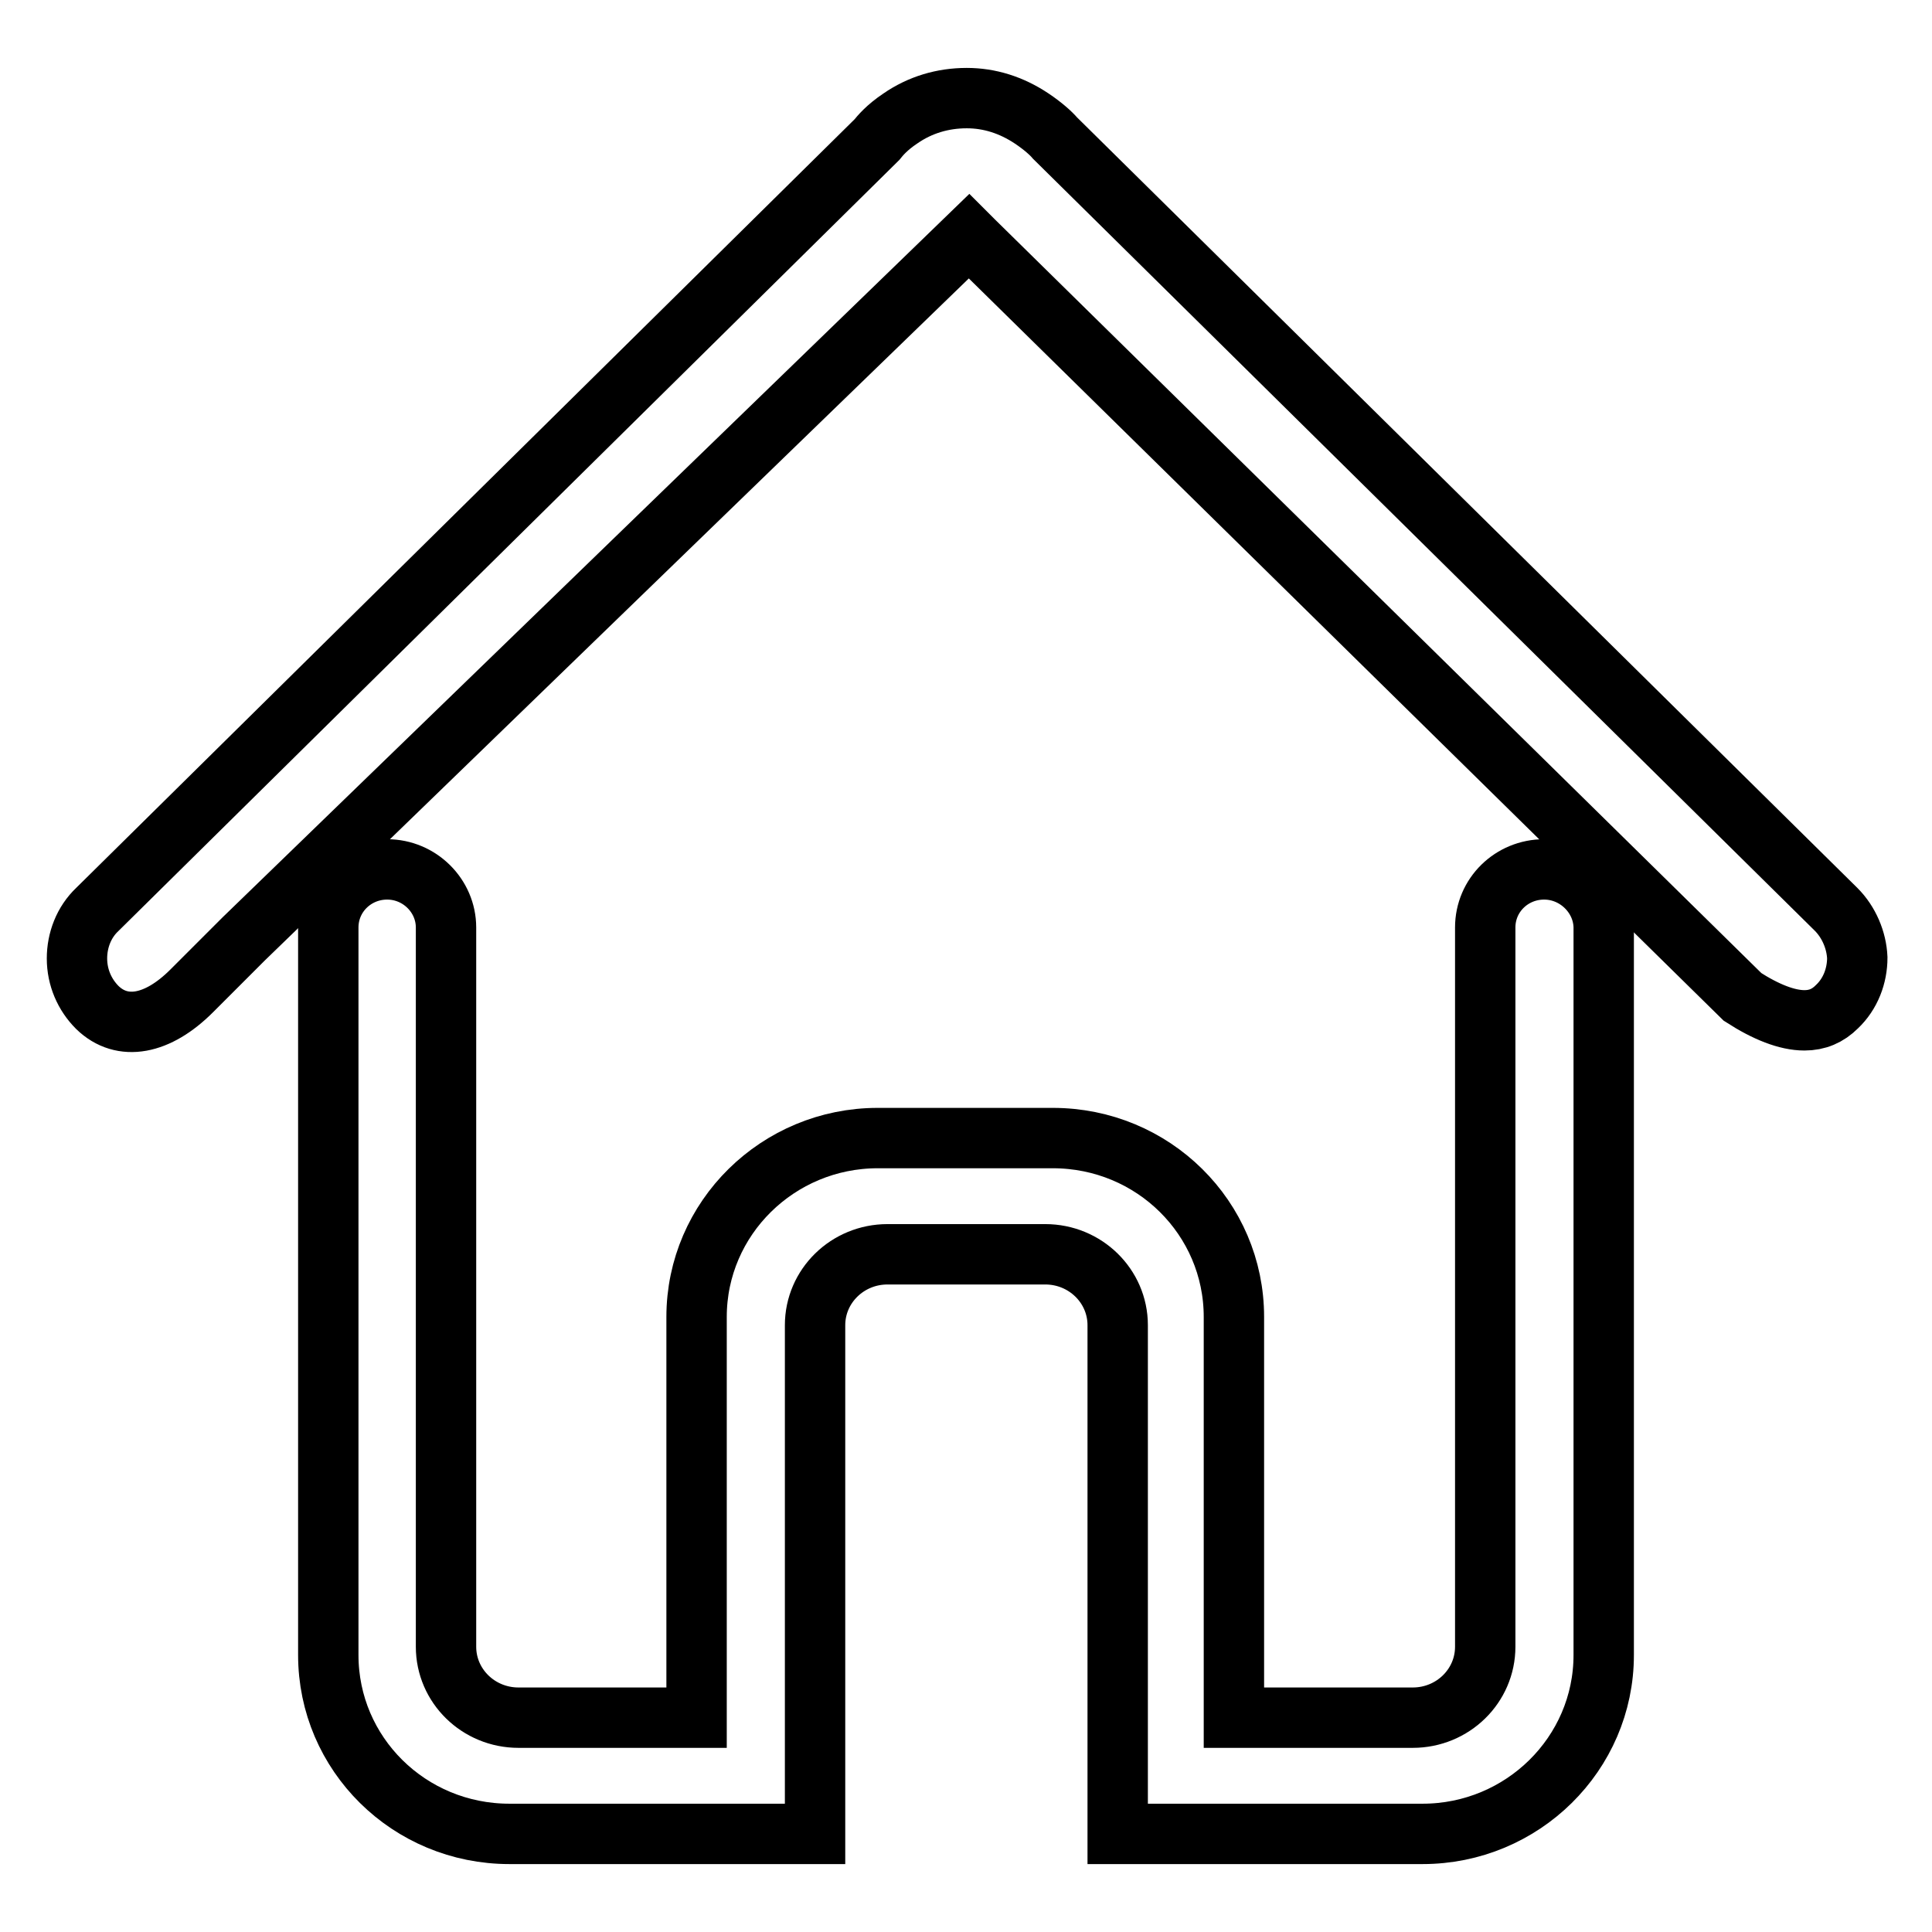
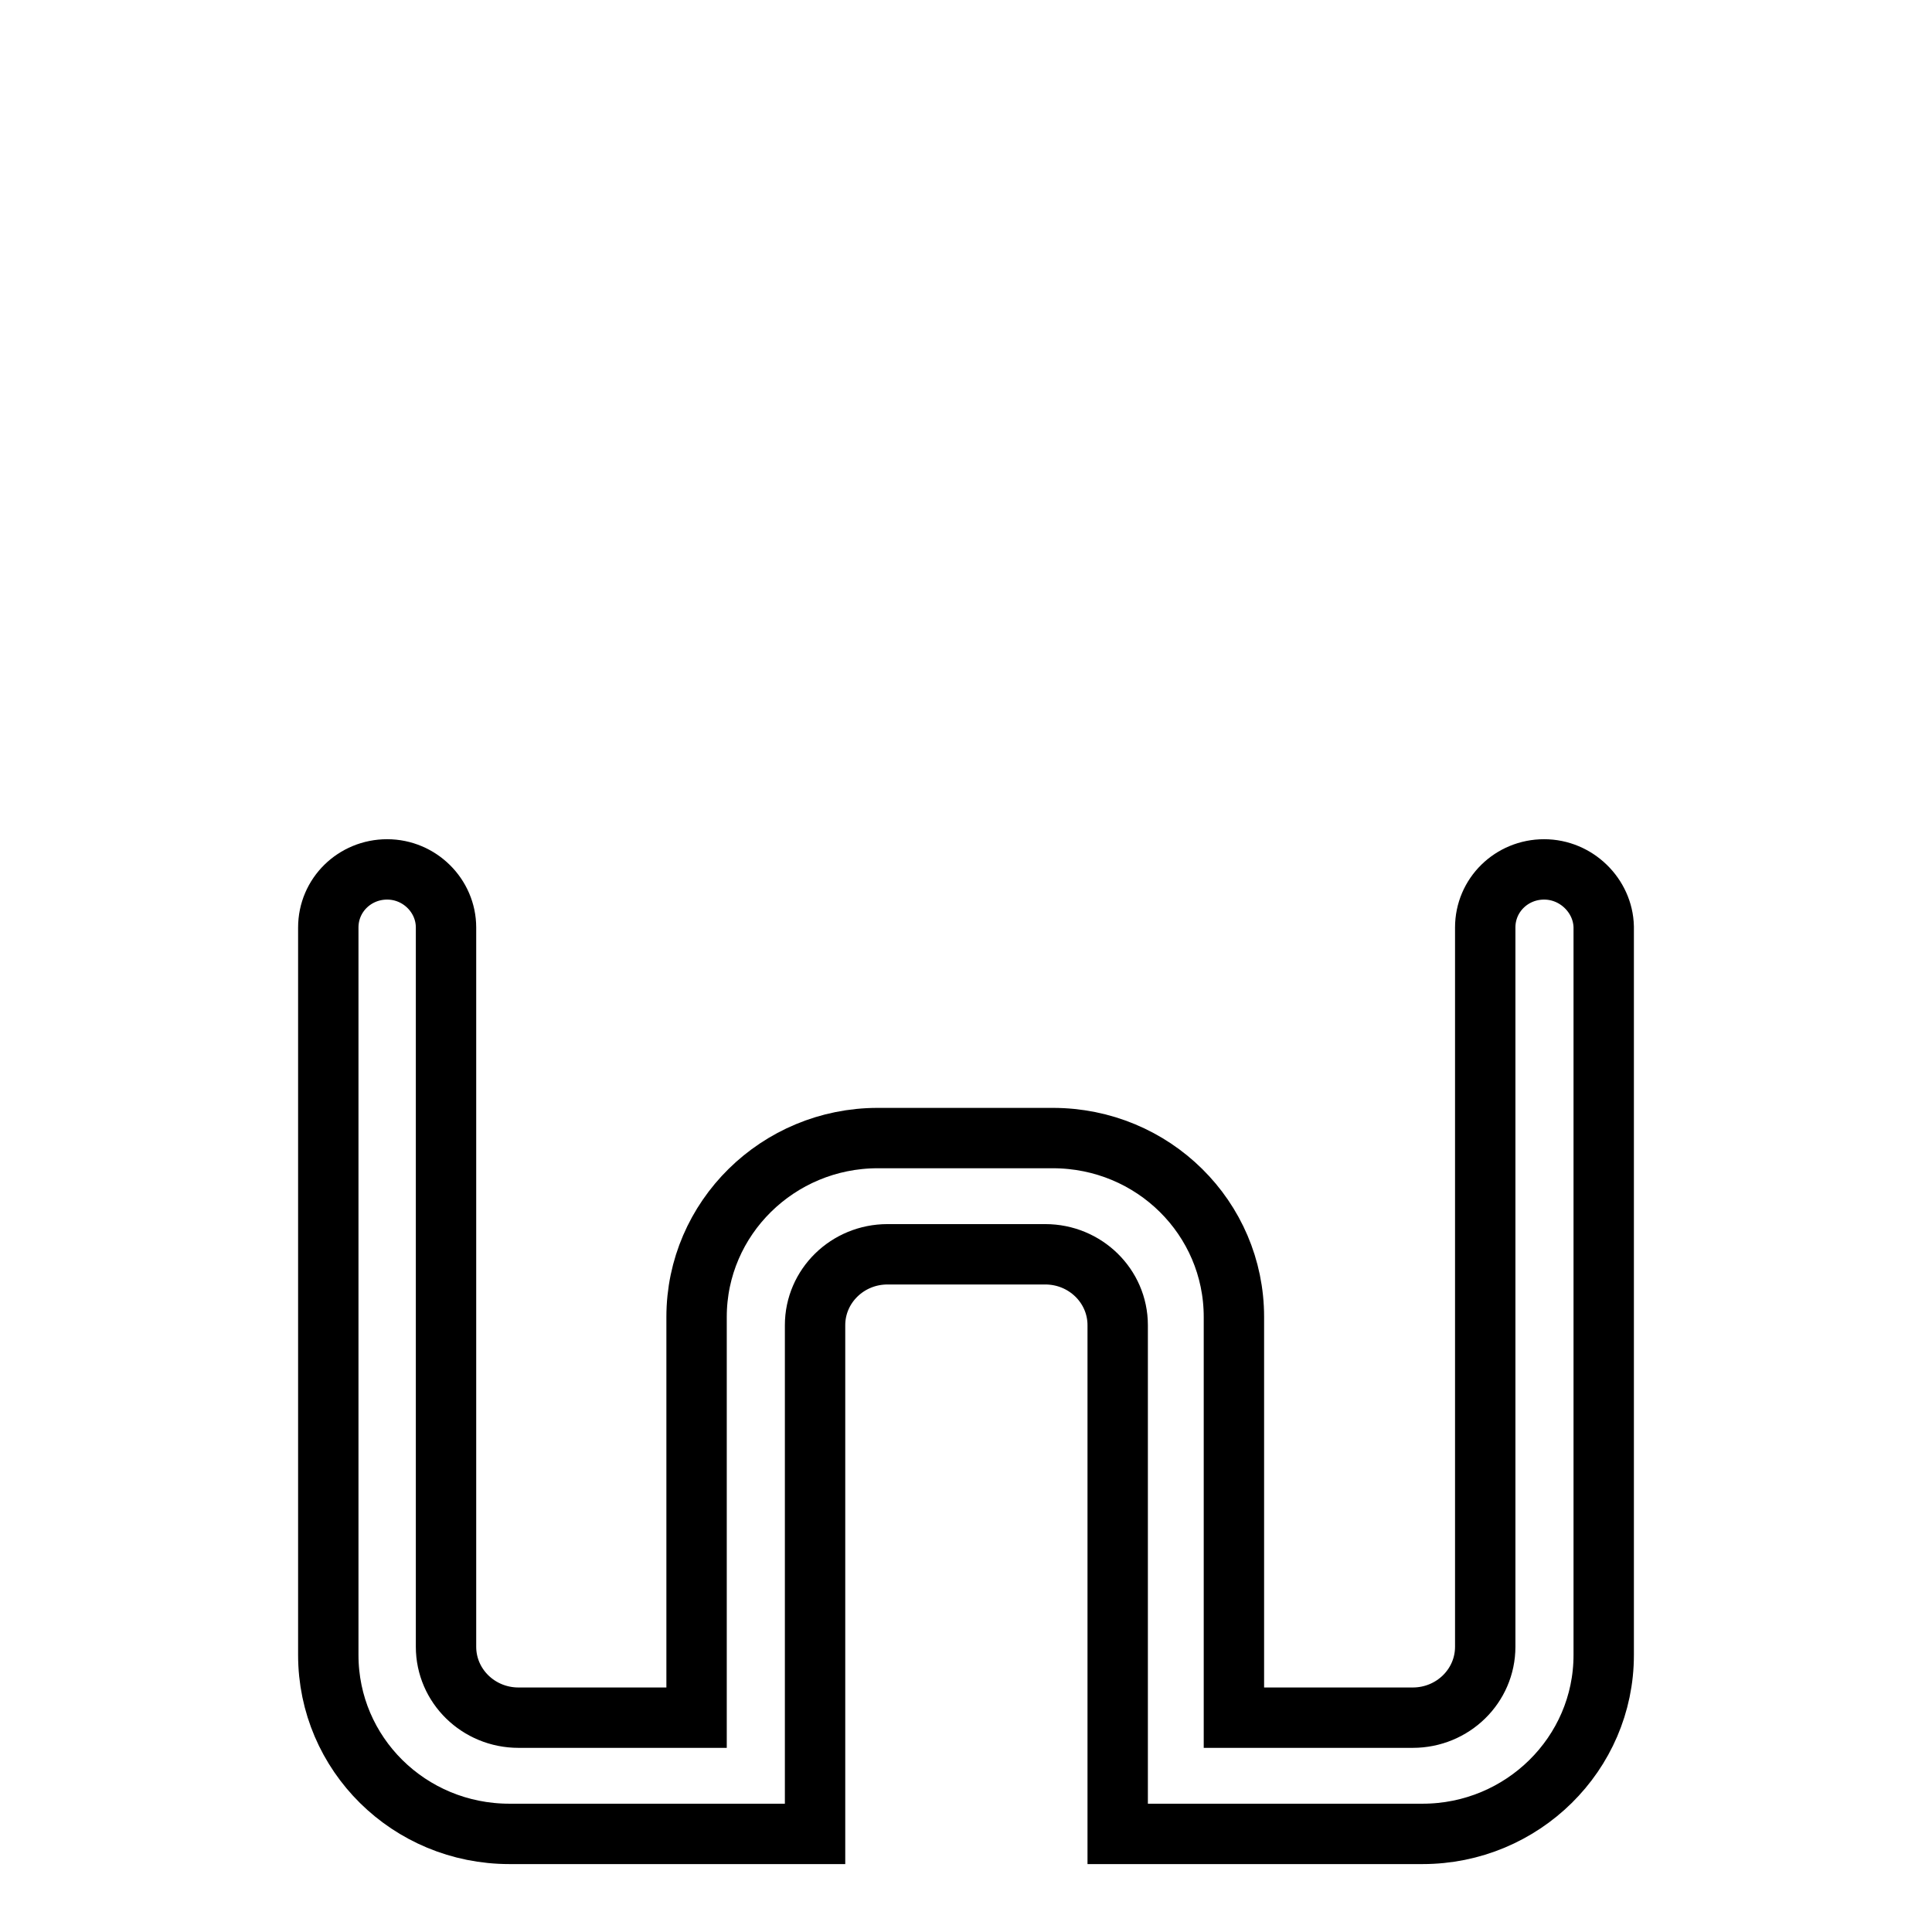
<svg xmlns="http://www.w3.org/2000/svg" version="1.1" x="0px" y="0px" viewBox="0 0 256 256" enable-background="new 0 0 256 256" xml:space="preserve">
  <g>
-     <path stroke-width="8" fill-opacity="0" stroke="#000000" d="M243.3,120.5L139.8,18.3c-0.5-0.6-1.6-1.6-3.1-2.6c-2.7-1.8-5.6-2.7-8.6-2.7c-3.2,0-6.2,0.9-8.8,2.7 c-1.8,1.2-2.7,2.3-3.1,2.8l-103.3,102c-1.8,1.7-2.7,4.1-2.7,6.5c0,2.5,1,4.8,2.7,6.5c3.3,3.2,8,2.3,12.5-2.2l6.9-6.9l96.1-93.1 l0.6,0.6l101.9,100.2c3.1,2,5.9,3.1,8.2,3.1c1.7,0,3.1-0.6,4.3-1.8c1.8-1.7,2.7-4.1,2.7-6.5C246,124.6,245,122.2,243.3,120.5 L243.3,120.5z" />
    <path stroke-width="8" fill-opacity="0" stroke="#000000" d="M204.6,115.2c-4.3,0-7.8,3.4-7.8,7.7v95.3c0,5.2-4.3,9.4-9.6,9.4h-23.7v-53.1c0-13.1-10.7-23.7-24-23.7 h-23.2c-13.2,0-24,10.6-24,23.7v53.1H68.7c-5.3,0-9.6-4.2-9.6-9.4v-95.3c0-4.2-3.5-7.7-7.8-7.7c-4.3,0-7.8,3.4-7.8,7.7v96.4 c0,13.1,10.7,23.7,24,23.7H108v-67.4c0-5.2,4.3-9.4,9.6-9.4h20.9c5.3,0,9.6,4.2,9.6,9.4V243h40.4c13.2,0,24-10.6,24-23.7v-96.5 C212.4,118.7,208.9,115.2,204.6,115.2L204.6,115.2z" />
  </g>
</svg>